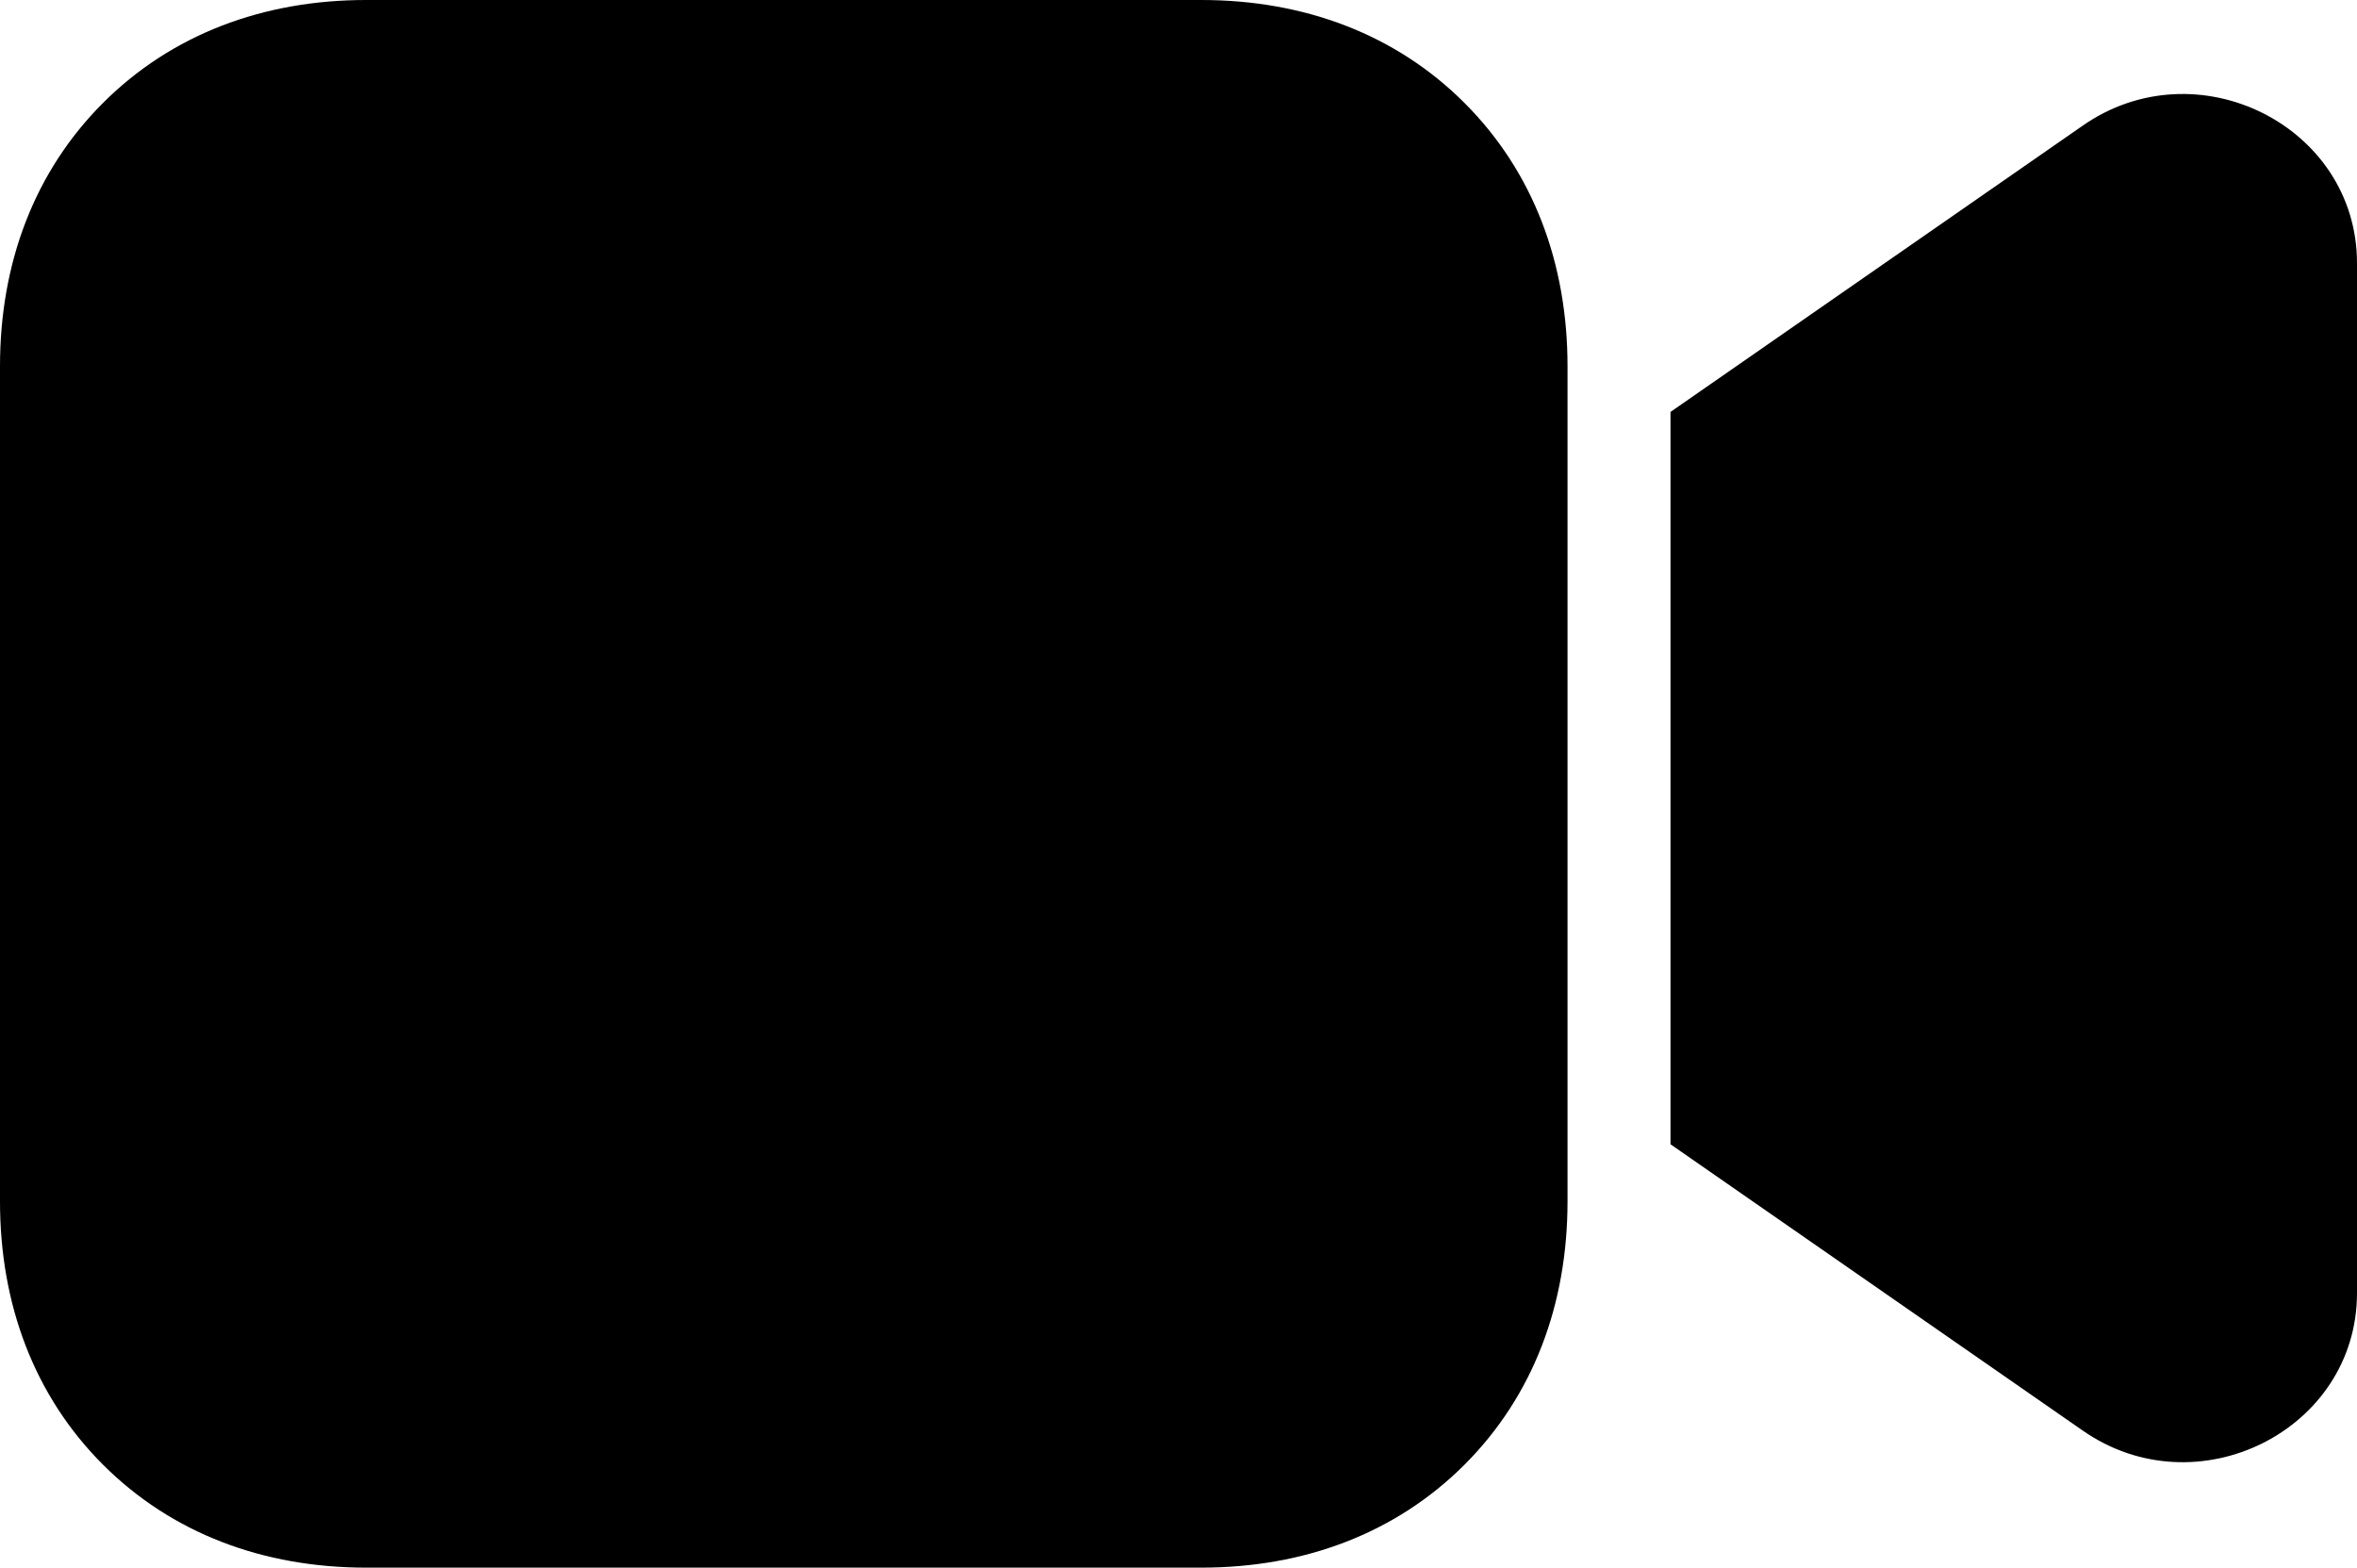
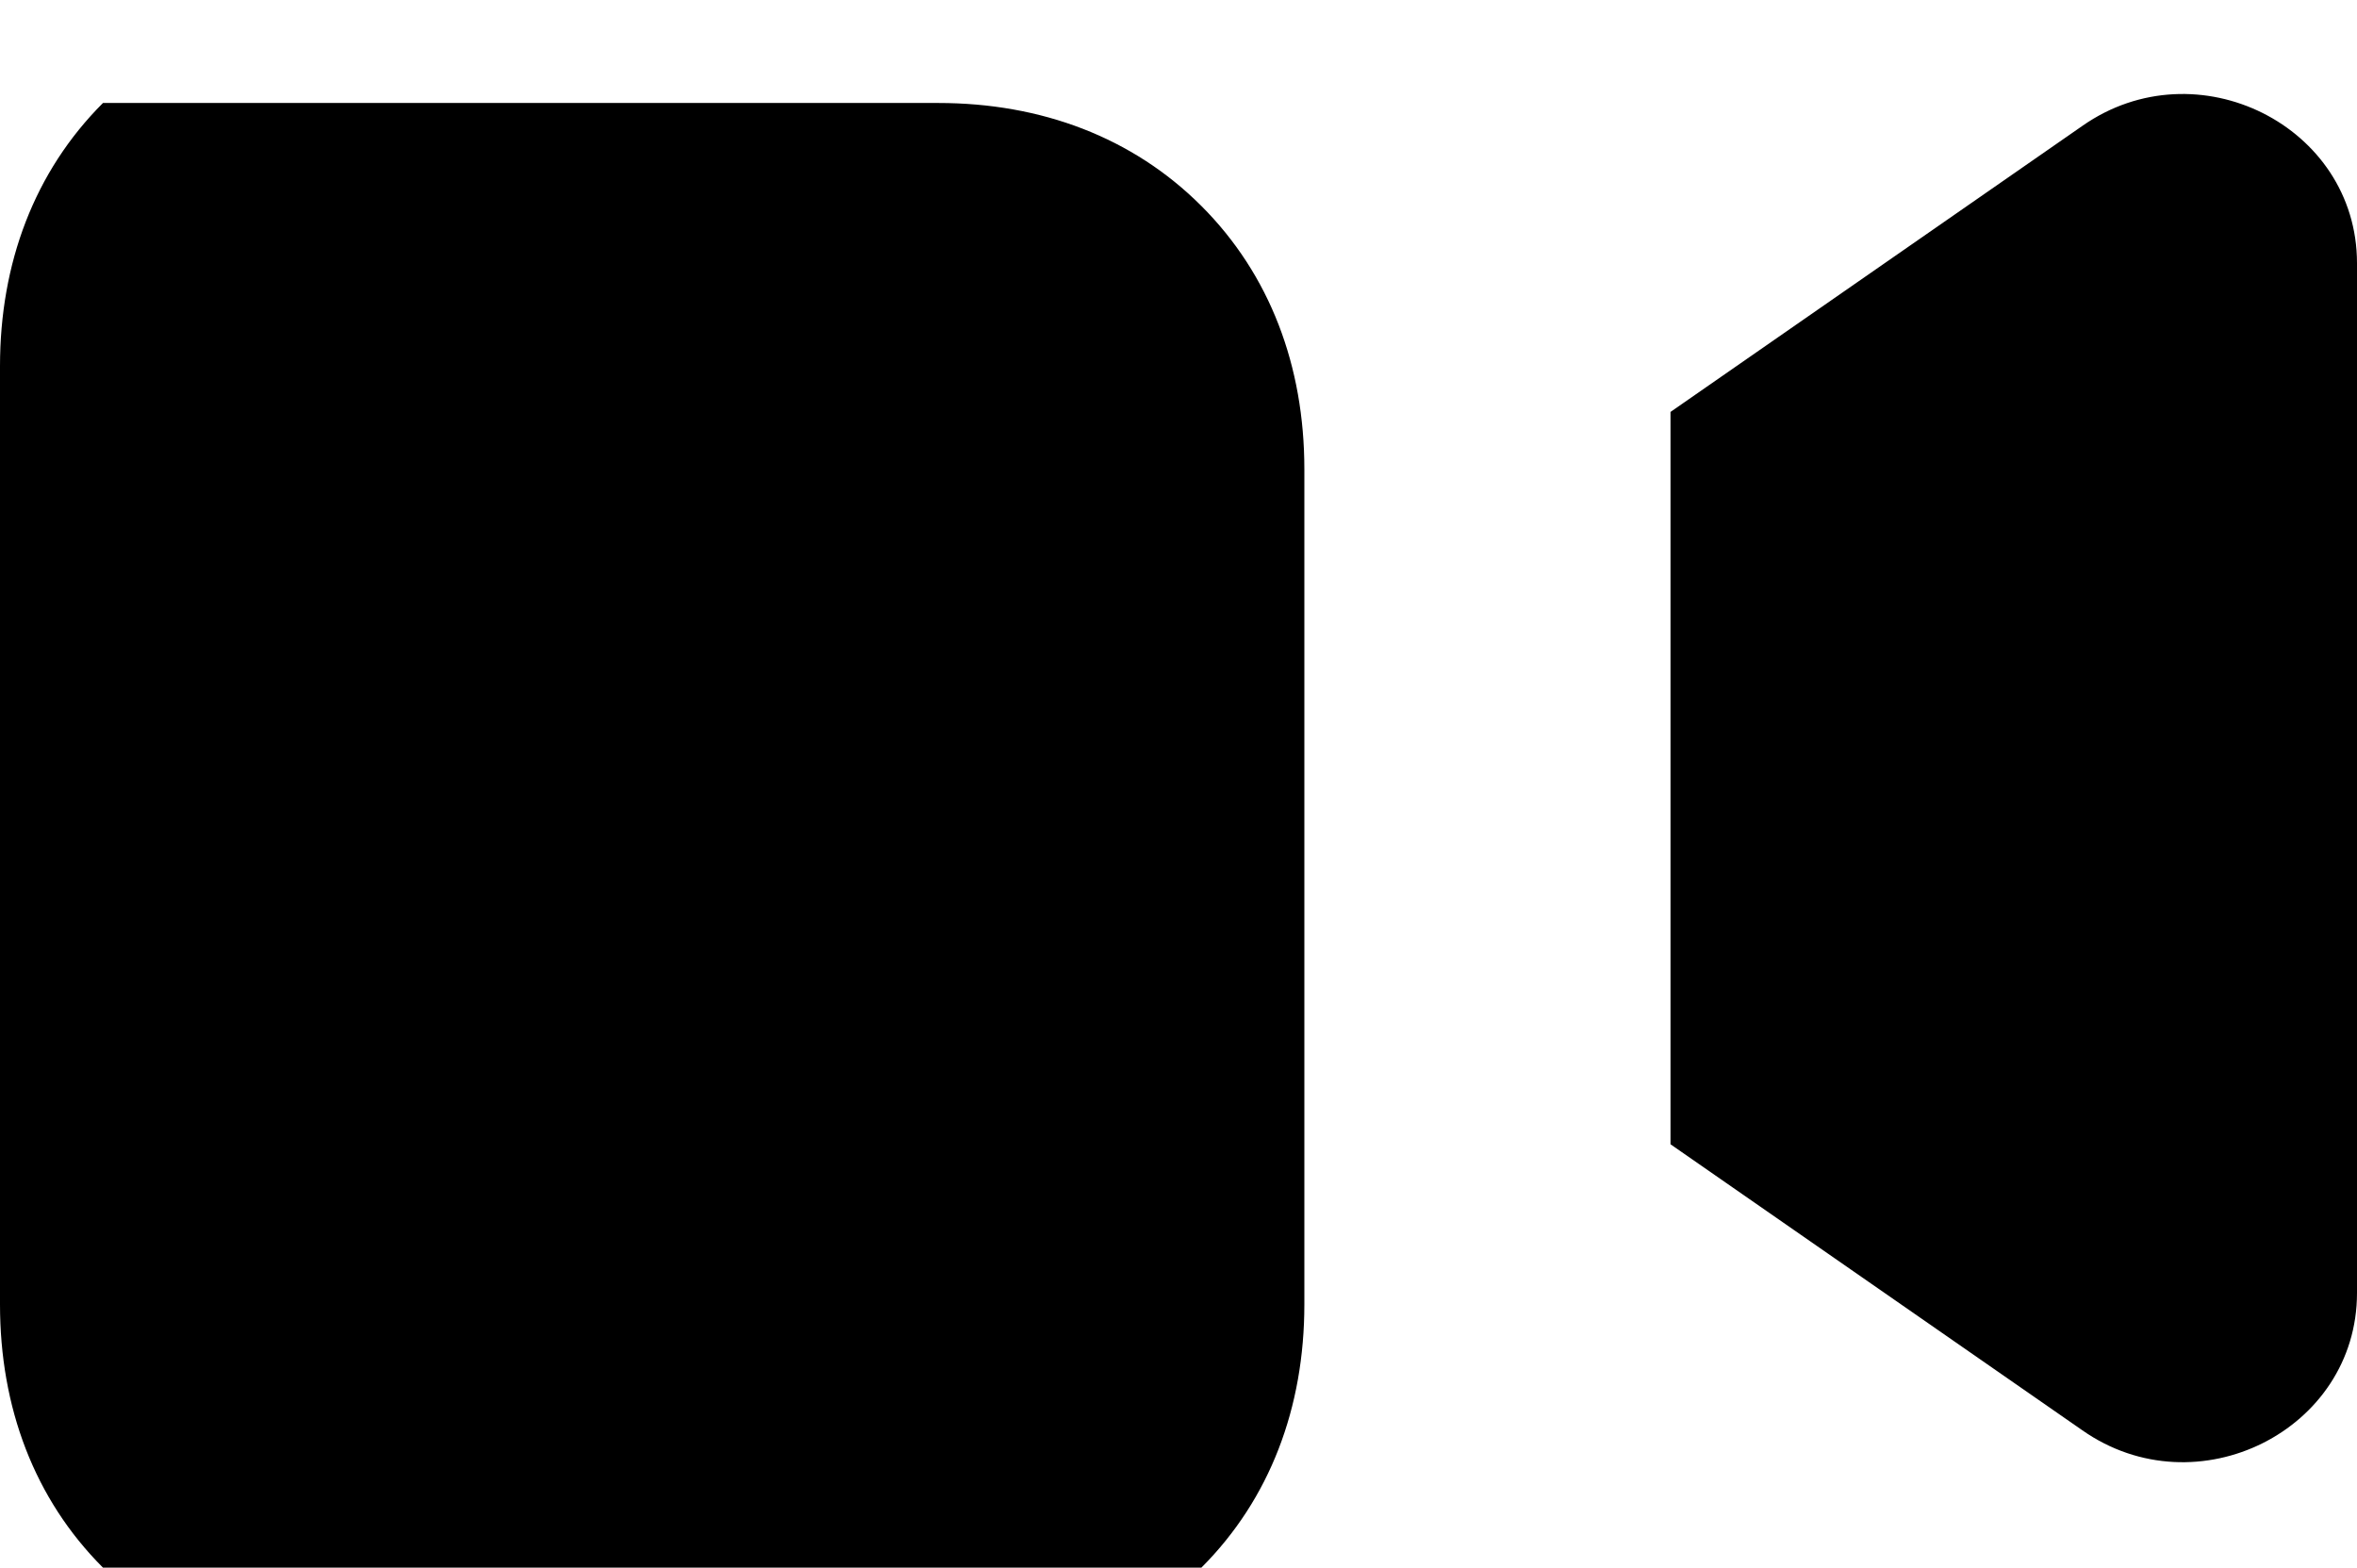
<svg xmlns="http://www.w3.org/2000/svg" version="1.1" id="Layer_1" x="0px" y="0px" style="enable-background:new 0 0 21 14;" xml:space="preserve" viewBox="0.2 0.2 20.6 13.7">
-   <path d="M0.2,3.4c0-0.9,0.3-1.7,0.9-2.3c0.6-0.6,1.4-0.9,2.3-0.9h7.3c0.9,0,1.7,0.3,2.3,0.9c0.6,0.6,0.9,1.4,0.9,2.3v7.3  c0,0.9-0.3,1.7-0.9,2.3c-0.6,0.6-1.4,0.9-2.3,0.9H3.4c-0.9,0-1.7-0.3-2.3-0.9c-0.6-0.6-0.9-1.4-0.9-2.3V3.4z M18.4,12.7l-3.6-2.5  V3.8l3.6-2.5c1-0.7,2.4,0,2.4,1.2v9C20.8,12.7,19.4,13.4,18.4,12.7z" />
+   <path d="M0.2,3.4c0-0.9,0.3-1.7,0.9-2.3h7.3c0.9,0,1.7,0.3,2.3,0.9c0.6,0.6,0.9,1.4,0.9,2.3v7.3  c0,0.9-0.3,1.7-0.9,2.3c-0.6,0.6-1.4,0.9-2.3,0.9H3.4c-0.9,0-1.7-0.3-2.3-0.9c-0.6-0.6-0.9-1.4-0.9-2.3V3.4z M18.4,12.7l-3.6-2.5  V3.8l3.6-2.5c1-0.7,2.4,0,2.4,1.2v9C20.8,12.7,19.4,13.4,18.4,12.7z" />
</svg>